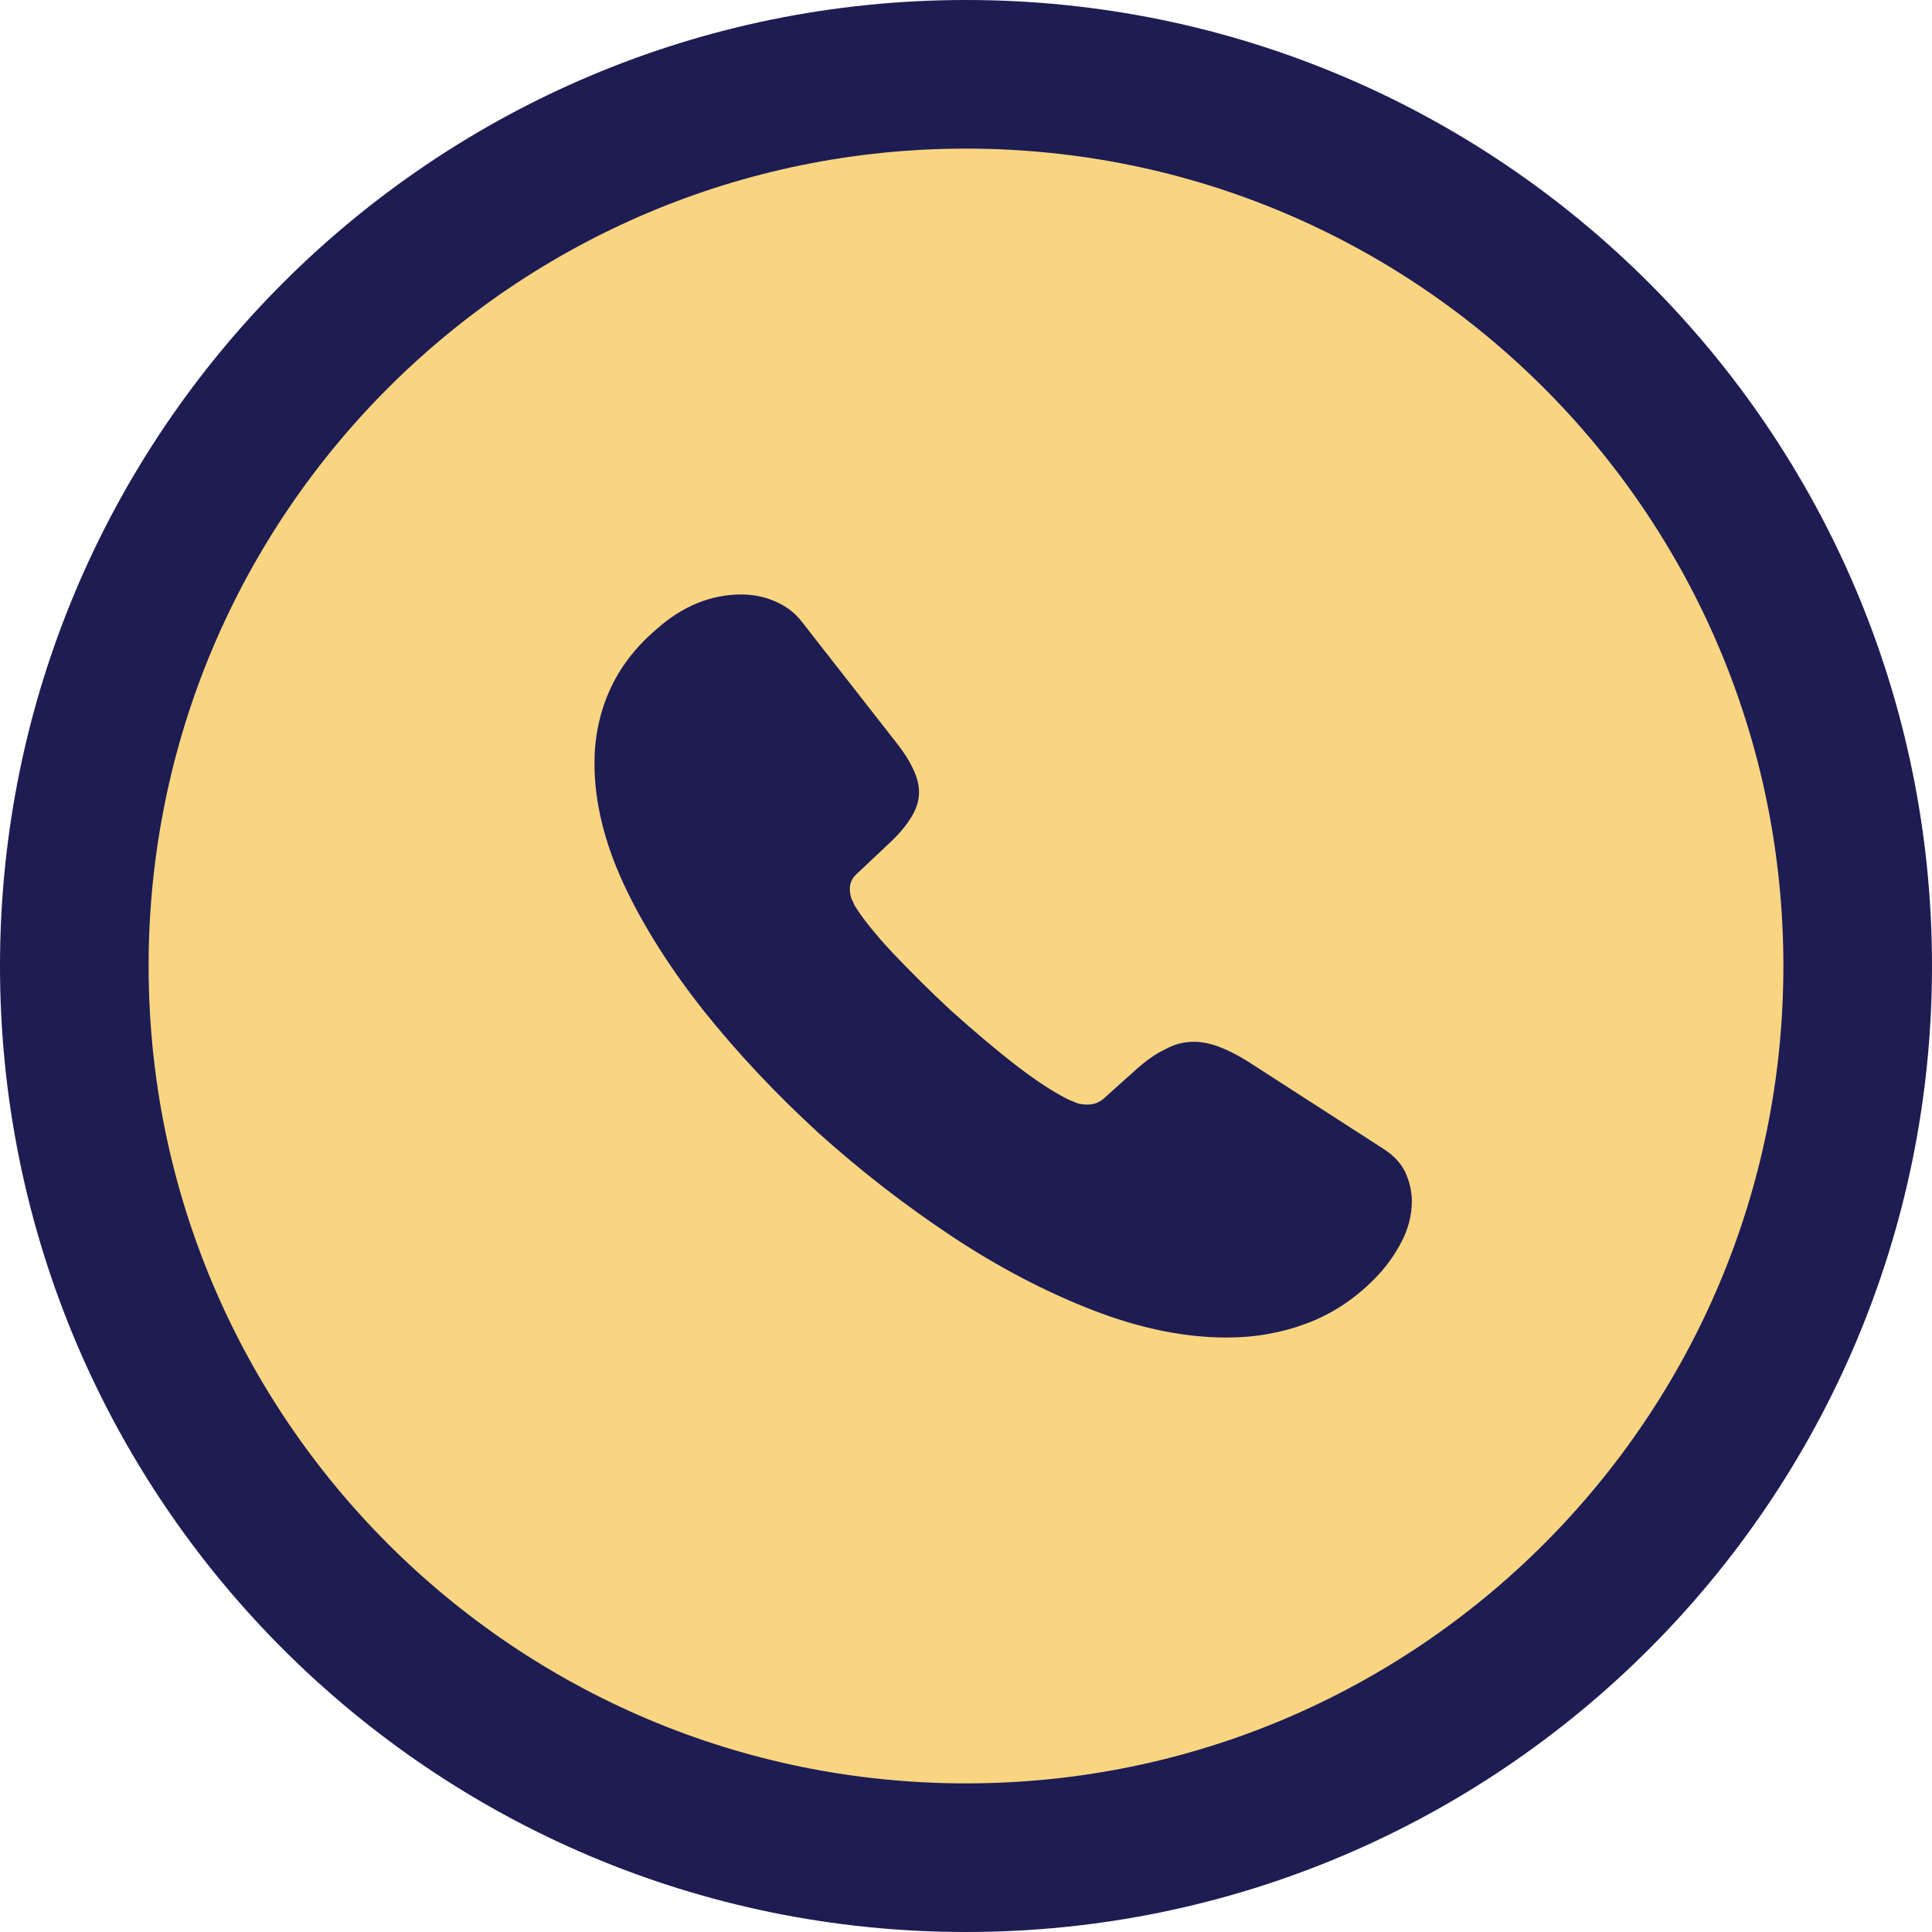
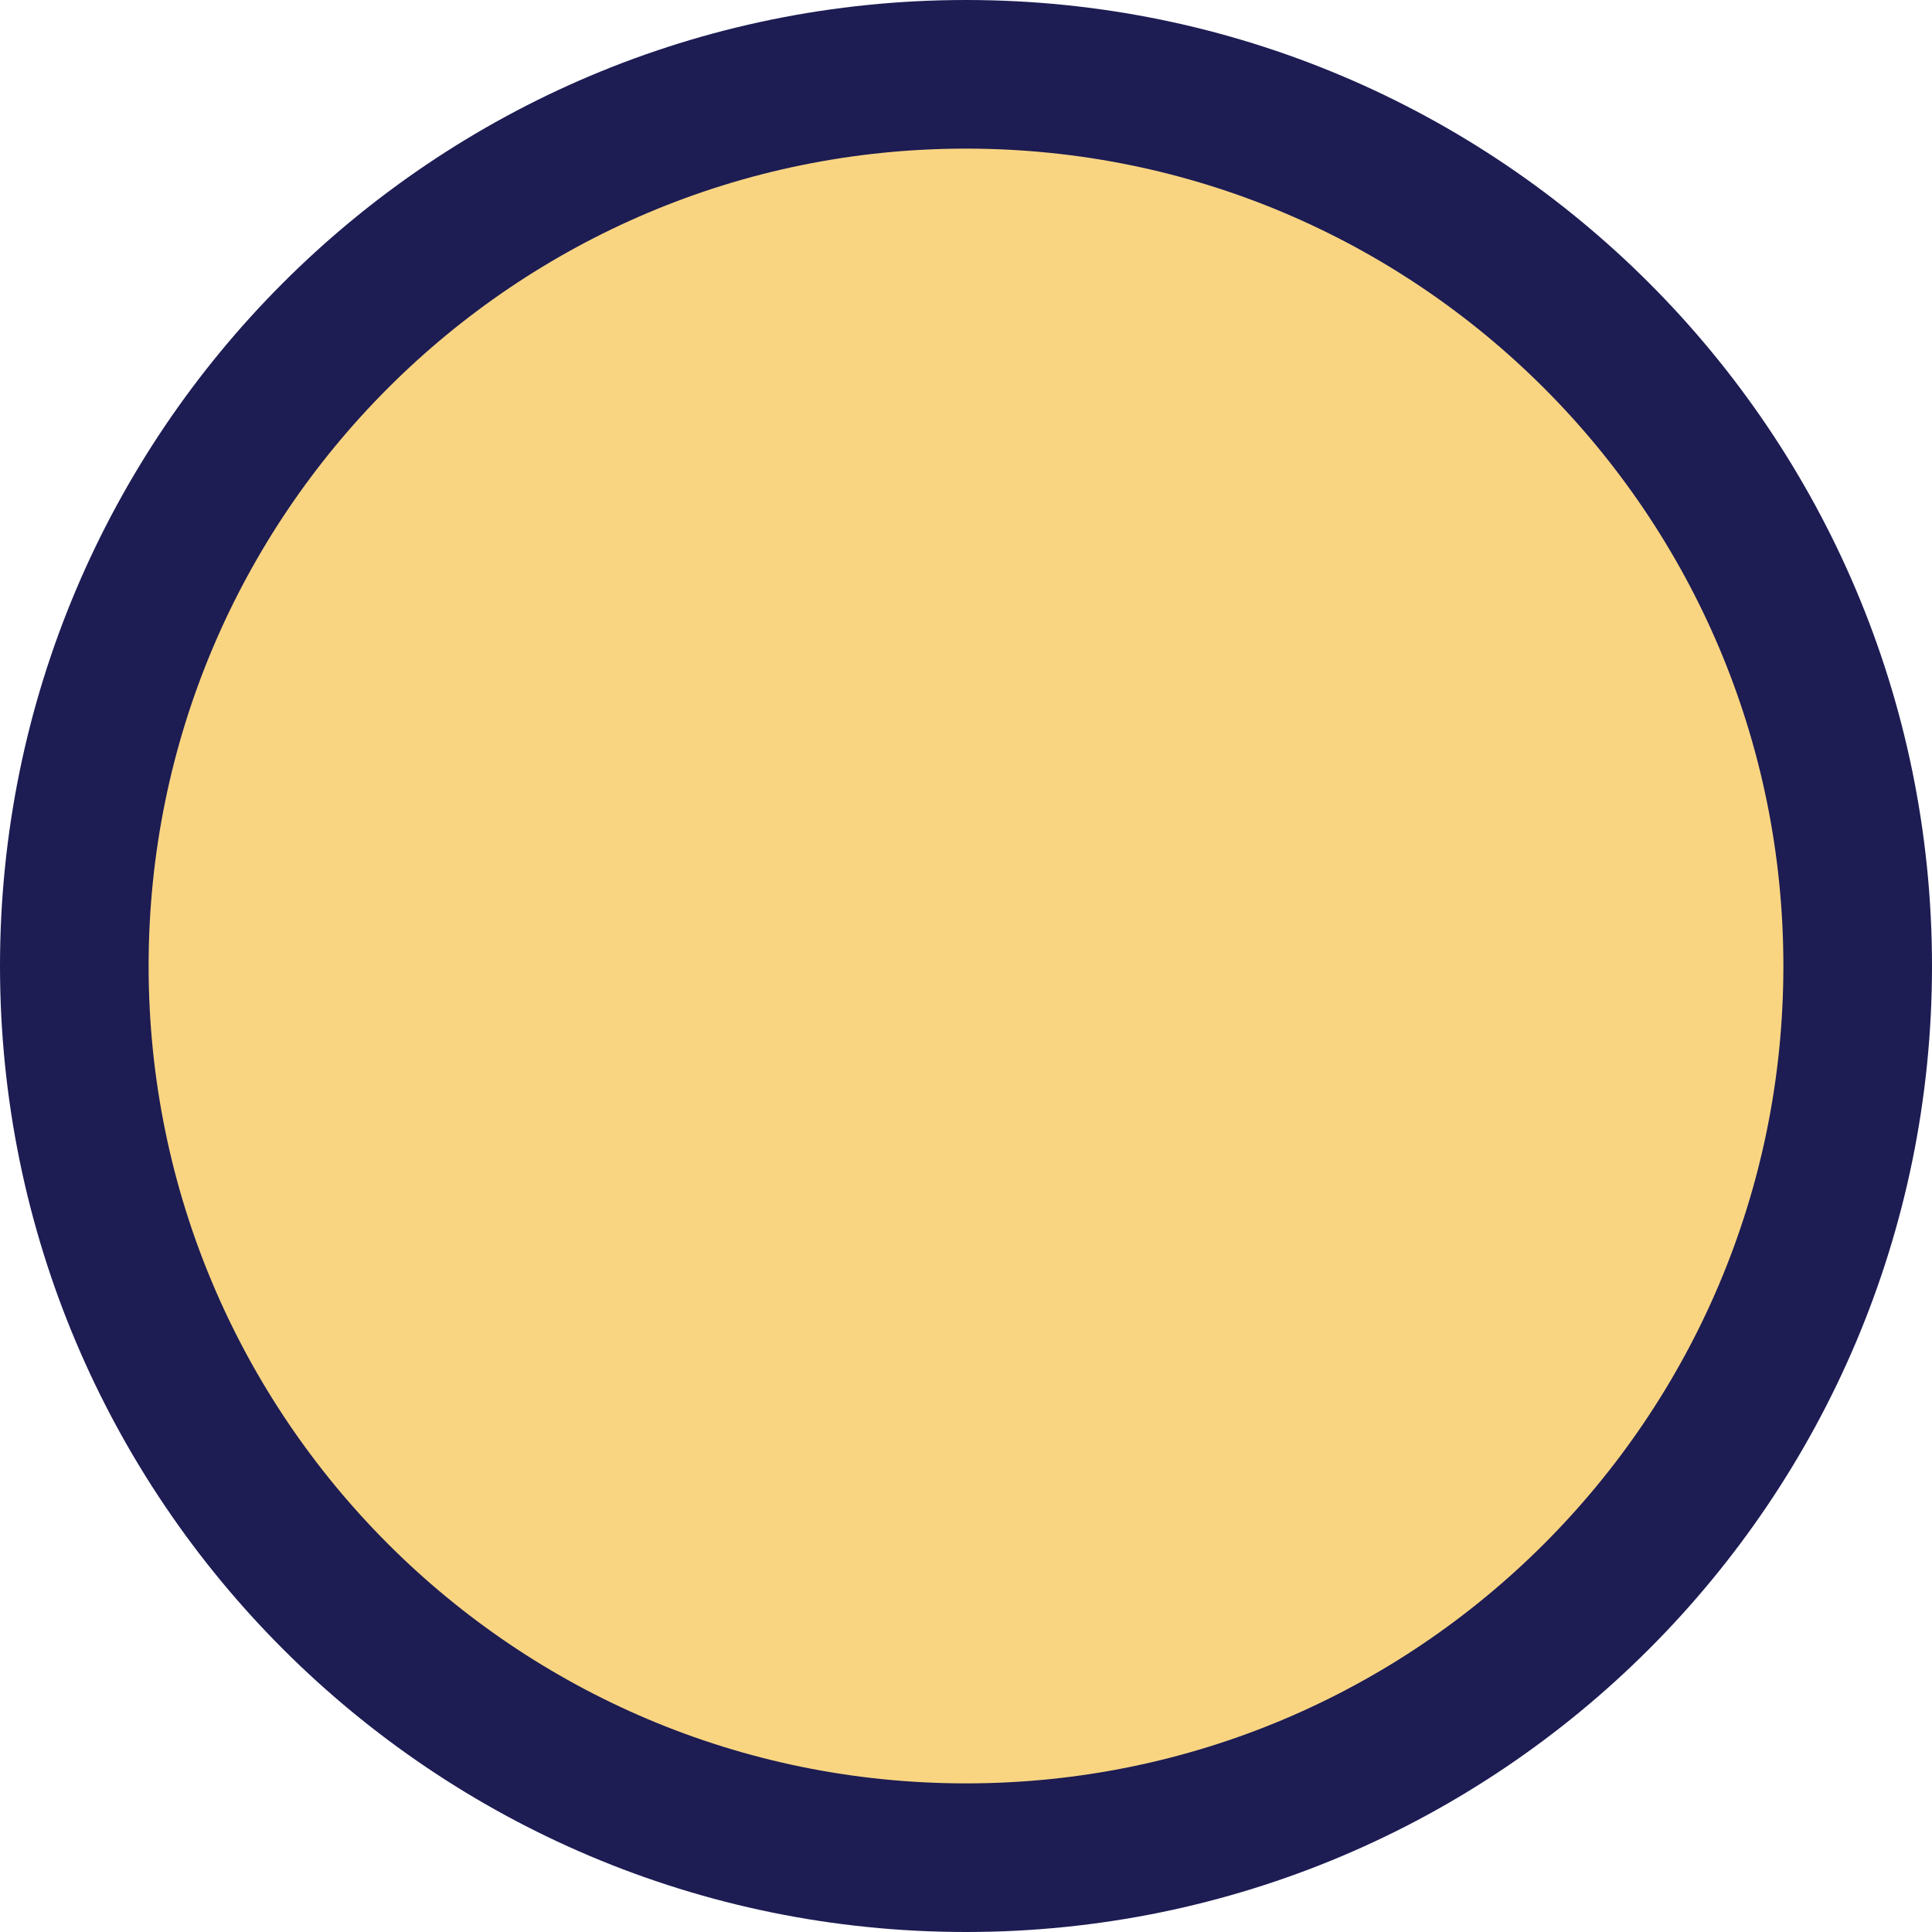
<svg xmlns="http://www.w3.org/2000/svg" width="26" height="26" viewBox="0 0 26 26" fill="none">
  <path d="M25 13C25 6.373 19.627 1 13 1C6.373 1 1 6.373 1 13C1 19.627 6.373 25 13 25C19.627 25 25 19.627 25 13Z" fill="#F9D582" stroke="#1D1C53" stroke-width="2" stroke-miterlimit="10" />
-   <path d="M19 16.165C19 16.345 18.956 16.53 18.862 16.71C18.769 16.89 18.648 17.06 18.488 17.22C18.218 17.49 17.92 17.685 17.584 17.81C17.254 17.935 16.896 18 16.51 18C15.948 18 15.348 17.88 14.715 17.635C14.081 17.39 13.448 17.06 12.82 16.645C12.186 16.225 11.586 15.76 11.013 15.245C10.446 14.725 9.933 14.18 9.476 13.61C9.025 13.04 8.661 12.47 8.397 11.905C8.132 11.335 8 10.79 8 10.27C8 9.93 8.066 9.605 8.198 9.305C8.331 9 8.54 8.72 8.832 8.47C9.184 8.155 9.57 8 9.977 8C10.132 8 10.286 8.03 10.424 8.09C10.567 8.15 10.694 8.24 10.793 8.37L12.071 10.005C12.17 10.13 12.241 10.245 12.291 10.355C12.341 10.46 12.368 10.565 12.368 10.66C12.368 10.78 12.329 10.9 12.252 11.015C12.181 11.13 12.076 11.25 11.944 11.37L11.525 11.765C11.465 11.82 11.437 11.885 11.437 11.965C11.437 12.005 11.443 12.04 11.454 12.08C11.47 12.12 11.487 12.15 11.498 12.18C11.597 12.345 11.768 12.56 12.01 12.82C12.258 13.08 12.522 13.345 12.809 13.61C13.106 13.875 13.393 14.12 13.684 14.345C13.971 14.565 14.208 14.715 14.395 14.805C14.423 14.815 14.456 14.83 14.494 14.845C14.538 14.86 14.582 14.865 14.632 14.865C14.726 14.865 14.797 14.835 14.858 14.78L15.276 14.405C15.414 14.28 15.546 14.185 15.673 14.125C15.8 14.055 15.926 14.02 16.064 14.02C16.169 14.02 16.279 14.04 16.4 14.085C16.521 14.13 16.648 14.195 16.786 14.28L18.609 15.455C18.752 15.545 18.851 15.65 18.912 15.775C18.967 15.9 19 16.025 19 16.165Z" fill="#1D1C53" />
</svg>